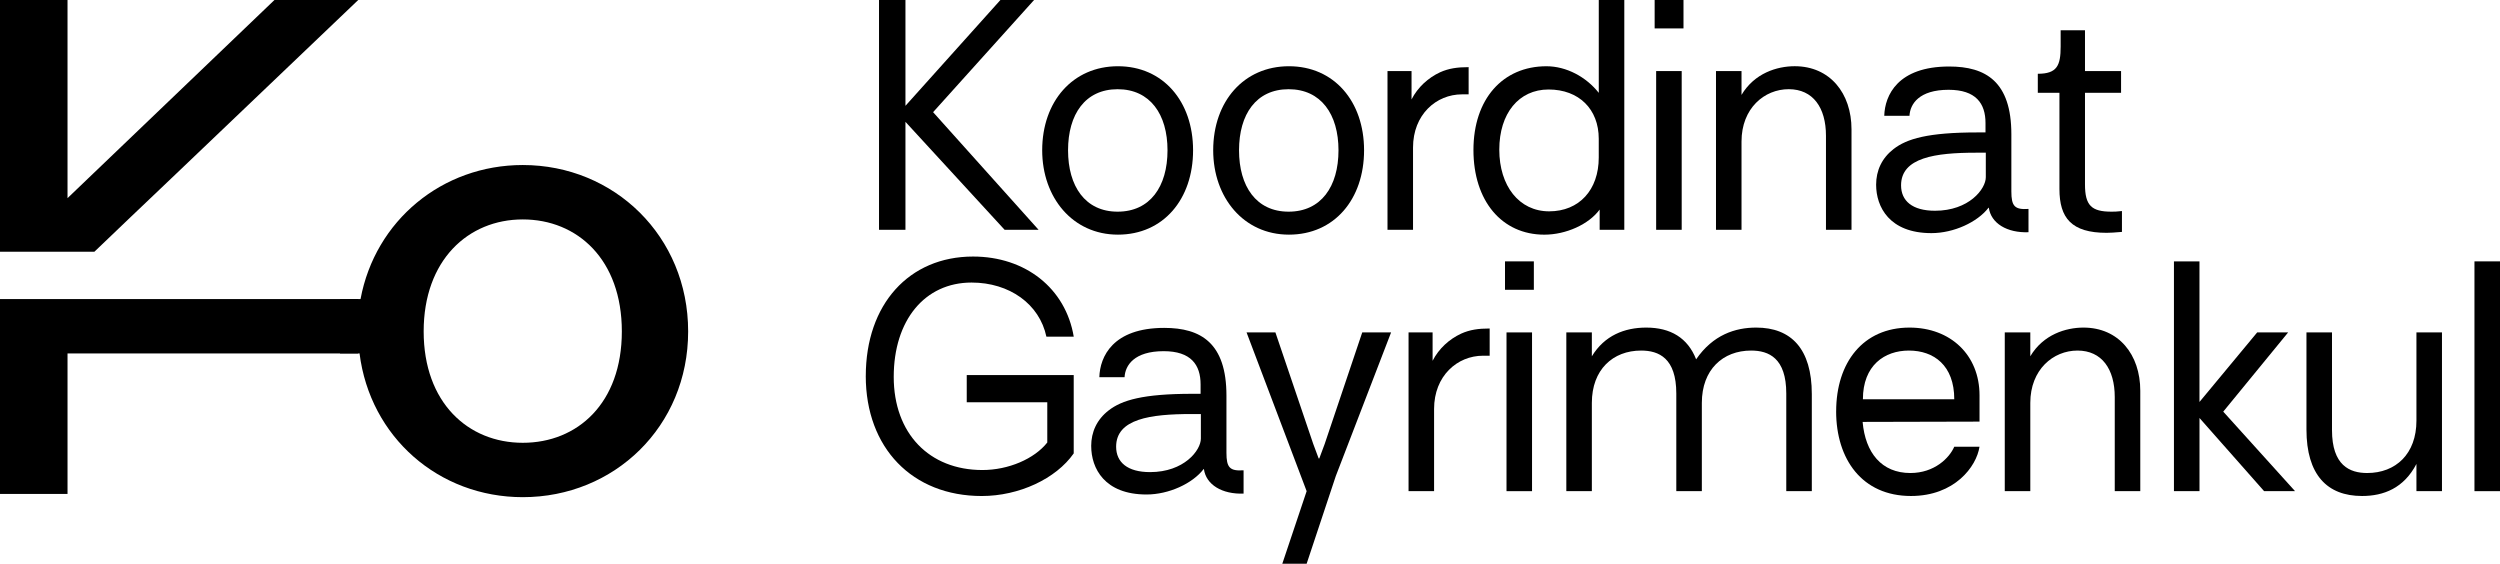
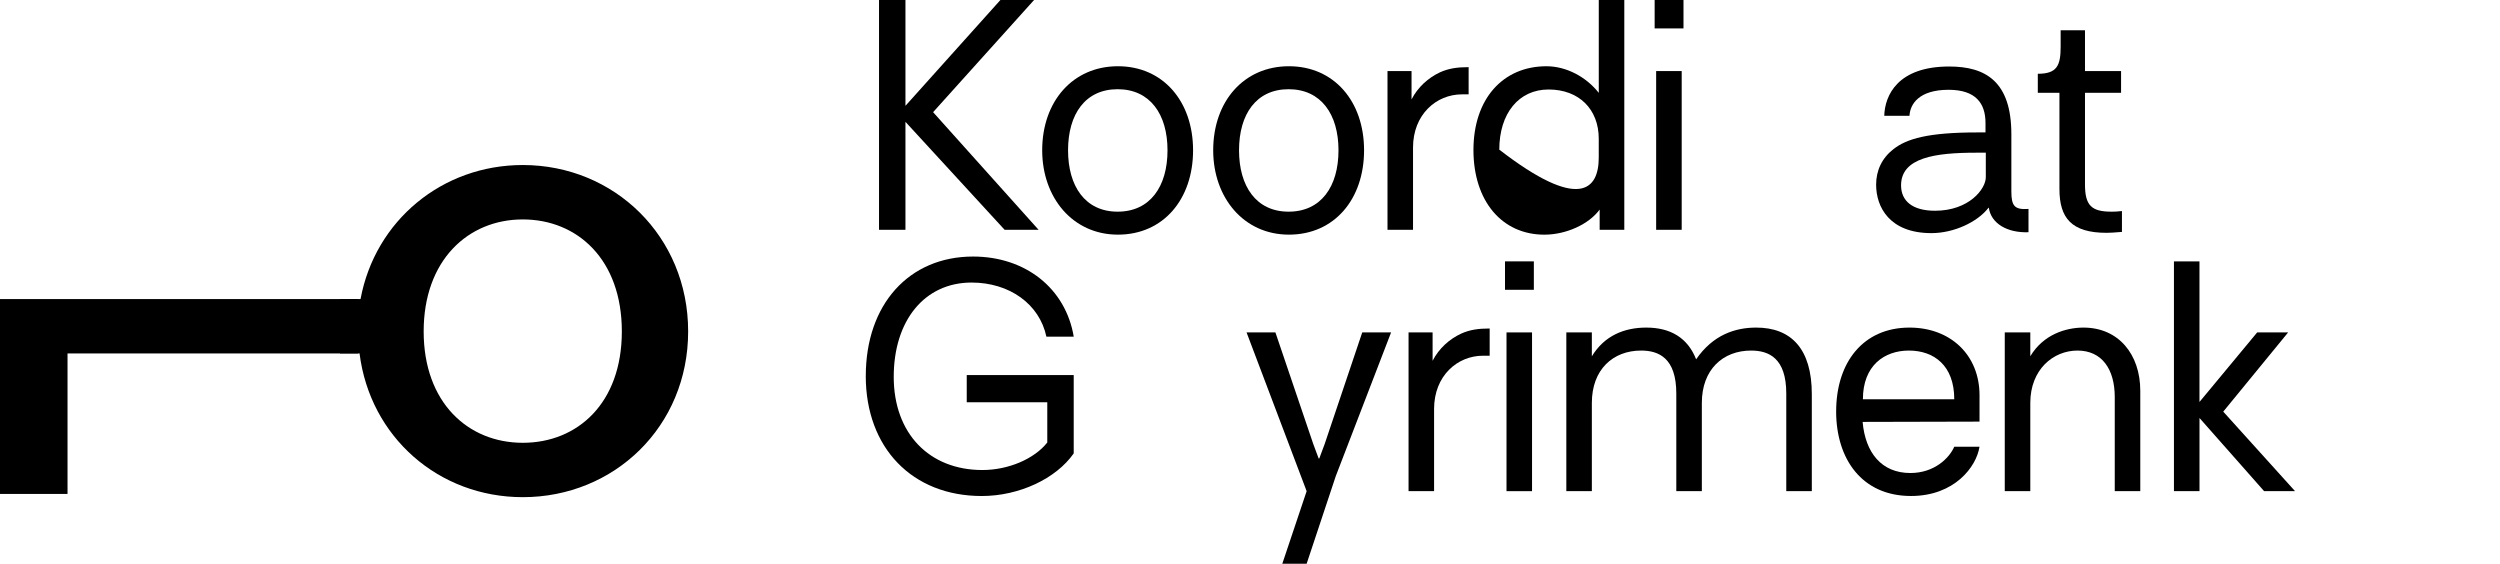
<svg xmlns="http://www.w3.org/2000/svg" width="204" height="46" viewBox="0 0 204 46" fill="none">
  <g id="Logo" clip-path="url(#clip0_88_474)">
    <path id="Vector" d="M73.885 18.752H71.728V0H73.885V8.635L81.634 0H84.38L76.141 9.153L84.748 18.751H81.977L73.885 9.942V18.751V18.752Z" fill="black" />
    <path id="Vector_2" d="M85.043 12.263C85.043 8.267 87.545 5.405 91.224 5.405C94.902 5.405 97.355 8.267 97.355 12.263C97.355 16.26 94.926 19.147 91.224 19.147C87.52 19.147 85.043 16.113 85.043 12.263ZM95.269 12.263C95.269 9.327 93.847 7.28 91.199 7.28C88.551 7.28 87.153 9.328 87.153 12.263C87.153 15.198 88.551 17.272 91.199 17.272C93.847 17.272 95.269 15.223 95.269 12.263Z" fill="black" />
    <path id="Vector_3" d="M98.997 12.263C98.997 8.267 101.499 5.405 105.177 5.405C108.856 5.405 111.308 8.267 111.308 12.263C111.308 16.26 108.88 19.147 105.177 19.147C101.474 19.147 98.997 16.113 98.997 12.263ZM109.221 12.263C109.221 9.327 107.799 7.28 105.151 7.28C102.503 7.28 101.105 9.328 101.105 12.263C101.105 15.198 102.503 17.272 105.151 17.272C107.799 17.272 109.221 15.223 109.221 12.263Z" fill="black" />
    <path id="Vector_4" d="M115.18 8.118C115.695 7.107 116.553 6.342 117.51 5.898C118.22 5.578 118.932 5.479 119.84 5.479V7.699H119.3C117.192 7.699 115.303 9.352 115.303 12.042V18.753H113.22V5.799H115.182V8.118H115.18Z" fill="black" />
-     <path id="Vector_5" d="M130.532 18.752V17.1C129.649 18.308 127.785 19.149 126.02 19.149C122.539 19.149 120.233 16.385 120.233 12.24C120.233 8.095 122.612 5.406 126.192 5.406C127.812 5.406 129.429 6.27 130.46 7.577V0H132.543V18.751H130.532V18.752ZM126.363 7.303C123.935 7.303 122.342 9.252 122.342 12.212C122.342 15.172 123.961 17.245 126.412 17.245C128.863 17.245 130.458 15.494 130.458 12.854V11.324C130.458 8.906 128.84 7.303 126.363 7.303Z" fill="black" />
+     <path id="Vector_5" d="M130.532 18.752V17.1C129.649 18.308 127.785 19.149 126.02 19.149C122.539 19.149 120.233 16.385 120.233 12.24C120.233 8.095 122.612 5.406 126.192 5.406C127.812 5.406 129.429 6.27 130.46 7.577V0H132.543V18.751H130.532V18.752ZM126.363 7.303C123.935 7.303 122.342 9.252 122.342 12.212C128.863 17.245 130.458 15.494 130.458 12.854V11.324C130.458 8.906 128.84 7.303 126.363 7.303Z" fill="black" />
    <path id="Vector_6" d="M137.373 2.319H135.019V0H137.373V2.319ZM137.226 18.752H135.142V5.799H137.226V18.752Z" fill="black" />
-     <path id="Vector_7" d="M142.106 7.747C143.161 5.971 145.001 5.403 146.448 5.403C149.317 5.403 151.083 7.598 151.083 10.56V18.751H148.999V11.078C148.999 8.784 147.944 7.278 145.959 7.278C143.974 7.278 142.108 8.833 142.108 11.547V18.751H140.025V5.799H142.108V7.749L142.106 7.747Z" fill="black" />
    <path id="Vector_8" d="M153.092 15.074C153.092 13.914 153.558 12.904 154.515 12.162C155.594 11.324 157.31 10.806 161.356 10.806H162.017V10.041C162.017 8.438 161.233 7.327 159.002 7.327C156.598 7.327 155.863 8.486 155.814 9.449H153.755C153.804 7.772 154.859 5.427 159.051 5.427C162.042 5.427 164.127 6.661 164.127 10.954V15.617C164.127 16.826 164.396 17.123 165.525 17.049V18.949H165.55C163.76 19.023 162.46 18.209 162.288 16.95H162.264C161.356 18.133 159.419 19.023 157.604 19.023C154.17 19.023 153.092 16.877 153.092 15.076V15.074ZM162.042 14.459V12.46H161.258C157.922 12.46 155.127 12.854 155.127 15.124C155.127 16.382 156.034 17.197 157.898 17.197C160.669 17.197 162.042 15.421 162.042 14.459Z" fill="black" />
    <path id="Vector_9" d="M168.05 15.421V7.575H166.285V6.02C167.855 6.02 168.149 5.353 168.149 3.8V2.468H170.135V5.799H173.079V7.575H170.135V15.051C170.135 16.778 170.675 17.272 172.293 17.272C172.49 17.272 172.759 17.272 173.151 17.222V18.924C172.587 18.973 172.17 18.998 171.901 18.998C169.031 18.998 168.05 17.79 168.05 15.421Z" fill="black" />
    <path id="Vector_10" d="M70.648 30.68C70.648 24.833 74.179 20.934 79.403 20.934C83.67 20.934 86.956 23.523 87.617 27.472H85.386C84.822 24.808 82.371 23.056 79.279 23.056C75.453 23.056 72.928 26.14 72.928 30.754C72.928 35.368 75.823 38.354 80.162 38.354C82.295 38.354 84.405 37.441 85.458 36.109V32.827H78.886V30.607H87.615V36.997C86.168 39.069 83.153 40.475 80.111 40.475C74.446 40.475 70.646 36.553 70.646 30.68H70.648Z" fill="black" />
-     <path id="Vector_11" d="M89.041 36.403C89.041 35.244 89.507 34.232 90.464 33.491C91.543 32.652 93.26 32.134 97.305 32.134H97.968V31.37C97.968 29.767 97.184 28.656 94.953 28.656C92.549 28.656 91.814 29.815 91.765 30.777H89.706C89.755 29.1 90.81 26.756 95.002 26.756C97.993 26.756 100.078 27.989 100.078 32.282V36.946C100.078 38.154 100.347 38.451 101.476 38.377V40.277H101.501C99.711 40.351 98.411 39.538 98.239 38.278H98.214C97.307 39.462 95.37 40.351 93.555 40.351C90.121 40.351 89.043 38.205 89.043 36.404L89.041 36.403ZM97.991 35.785V33.786H97.207C93.871 33.786 91.076 34.181 91.076 36.45C91.076 37.708 91.983 38.524 93.847 38.524C96.618 38.524 97.991 36.748 97.991 35.785Z" fill="black" />
    <path id="Vector_12" d="M104.073 27.125L107.162 36.229L107.604 37.413H107.653L108.094 36.229L111.159 27.125H113.513L109.001 38.846L106.622 46H104.636L106.622 40.079L101.719 27.125H104.073Z" fill="black" />
    <path id="Vector_13" d="M116.898 29.445C117.413 28.433 118.271 27.669 119.228 27.225C119.938 26.904 120.65 26.805 121.557 26.805V29.026H121.018C118.909 29.026 117.021 30.678 117.021 33.369V40.079H114.938V27.126H116.9V29.445H116.898Z" fill="black" />
    <path id="Vector_14" d="M125.162 23.647H122.808V21.328H125.162V23.647ZM125.014 40.079H122.931V27.125H125.014V40.079Z" fill="black" />
    <path id="Vector_15" d="M147.844 32.158V40.079H145.76V32.109C145.76 29.222 144.338 28.606 142.891 28.606C140.586 28.606 138.87 30.161 138.87 32.875V40.079H136.786V32.109C136.786 29.222 135.363 28.606 133.916 28.606C131.611 28.606 129.895 30.161 129.895 32.875V40.079H127.812V27.125H129.895V29.075C130.926 27.373 132.568 26.731 134.333 26.731C136.32 26.731 137.718 27.57 138.404 29.321C139.777 27.322 141.591 26.731 143.307 26.731C146.152 26.731 147.844 28.458 147.844 32.158Z" fill="black" />
    <path id="Vector_16" d="M149.831 33.565C149.831 29.569 152.037 26.731 155.814 26.731C159.174 26.731 161.529 28.976 161.529 32.258V34.404L151.99 34.428C152.211 36.946 153.535 38.598 155.888 38.598C157.85 38.598 159.076 37.365 159.468 36.452H161.527C161.282 38.08 159.491 40.473 155.936 40.473C151.939 40.473 149.829 37.464 149.829 33.565H149.831ZM155.765 28.606C153.778 28.606 152.013 29.814 152.013 32.578H159.468C159.468 29.814 157.801 28.606 155.765 28.606Z" fill="black" />
    <path id="Vector_17" d="M165.671 29.075C166.726 27.299 168.565 26.731 170.012 26.731C172.882 26.731 174.647 28.926 174.647 31.888V40.079H172.564V32.406C172.564 30.112 171.509 28.606 169.524 28.606C167.538 28.606 165.673 30.161 165.673 32.875V40.079H163.589V27.125H165.673V29.075H165.671Z" fill="black" />
    <path id="Vector_18" d="M179.477 40.079H177.394V21.328H179.477V32.801L184.186 27.125H186.712L181.417 33.59L187.277 40.079H184.752L179.479 34.108V40.079H179.477Z" fill="black" />
-     <path id="Vector_19" d="M188.207 35.046V27.125H190.291V35.095C190.291 37.982 191.738 38.598 193.16 38.598C195.49 38.598 197.181 37.043 197.181 34.329V27.125H199.265V40.079H197.181V37.859C196.151 39.833 194.509 40.473 192.743 40.473C189.898 40.473 188.207 38.747 188.207 35.046Z" fill="black" />
-     <path id="Vector_20" d="M204 40.079H201.916V21.328H204V40.079Z" fill="black" />
-     <path id="Vector_21" d="M7.703 20.541L10.611 17.76L14.386 14.167L29.232 0H22.395L5.51 16.168V0H0V20.541H7.703Z" fill="black" />
    <path id="Vector_22" d="M29.232 24.404H7.703H0V40.305H5.51V28.841H29.232V24.404Z" fill="black" />
    <path id="Vector_23" d="M42.658 13.466C36.077 13.466 30.613 18 29.42 24.403H27.746V28.84H29.339C30.198 35.668 35.799 40.569 42.66 40.569C50.116 40.569 56.153 34.81 56.153 27.044C56.153 19.278 50.116 13.466 42.66 13.466H42.658ZM42.658 36.132C38.194 36.132 34.571 32.856 34.571 27.044C34.571 21.233 38.195 17.905 42.658 17.905C47.12 17.905 50.742 21.178 50.742 27.044C50.742 32.91 47.12 36.132 42.658 36.132Z" fill="black" />
  </g>
  <defs>
    <clipPath id="clip0_88_474">
      <rect width="204" height="46" fill="white" />
    </clipPath>
  </defs>
</svg>